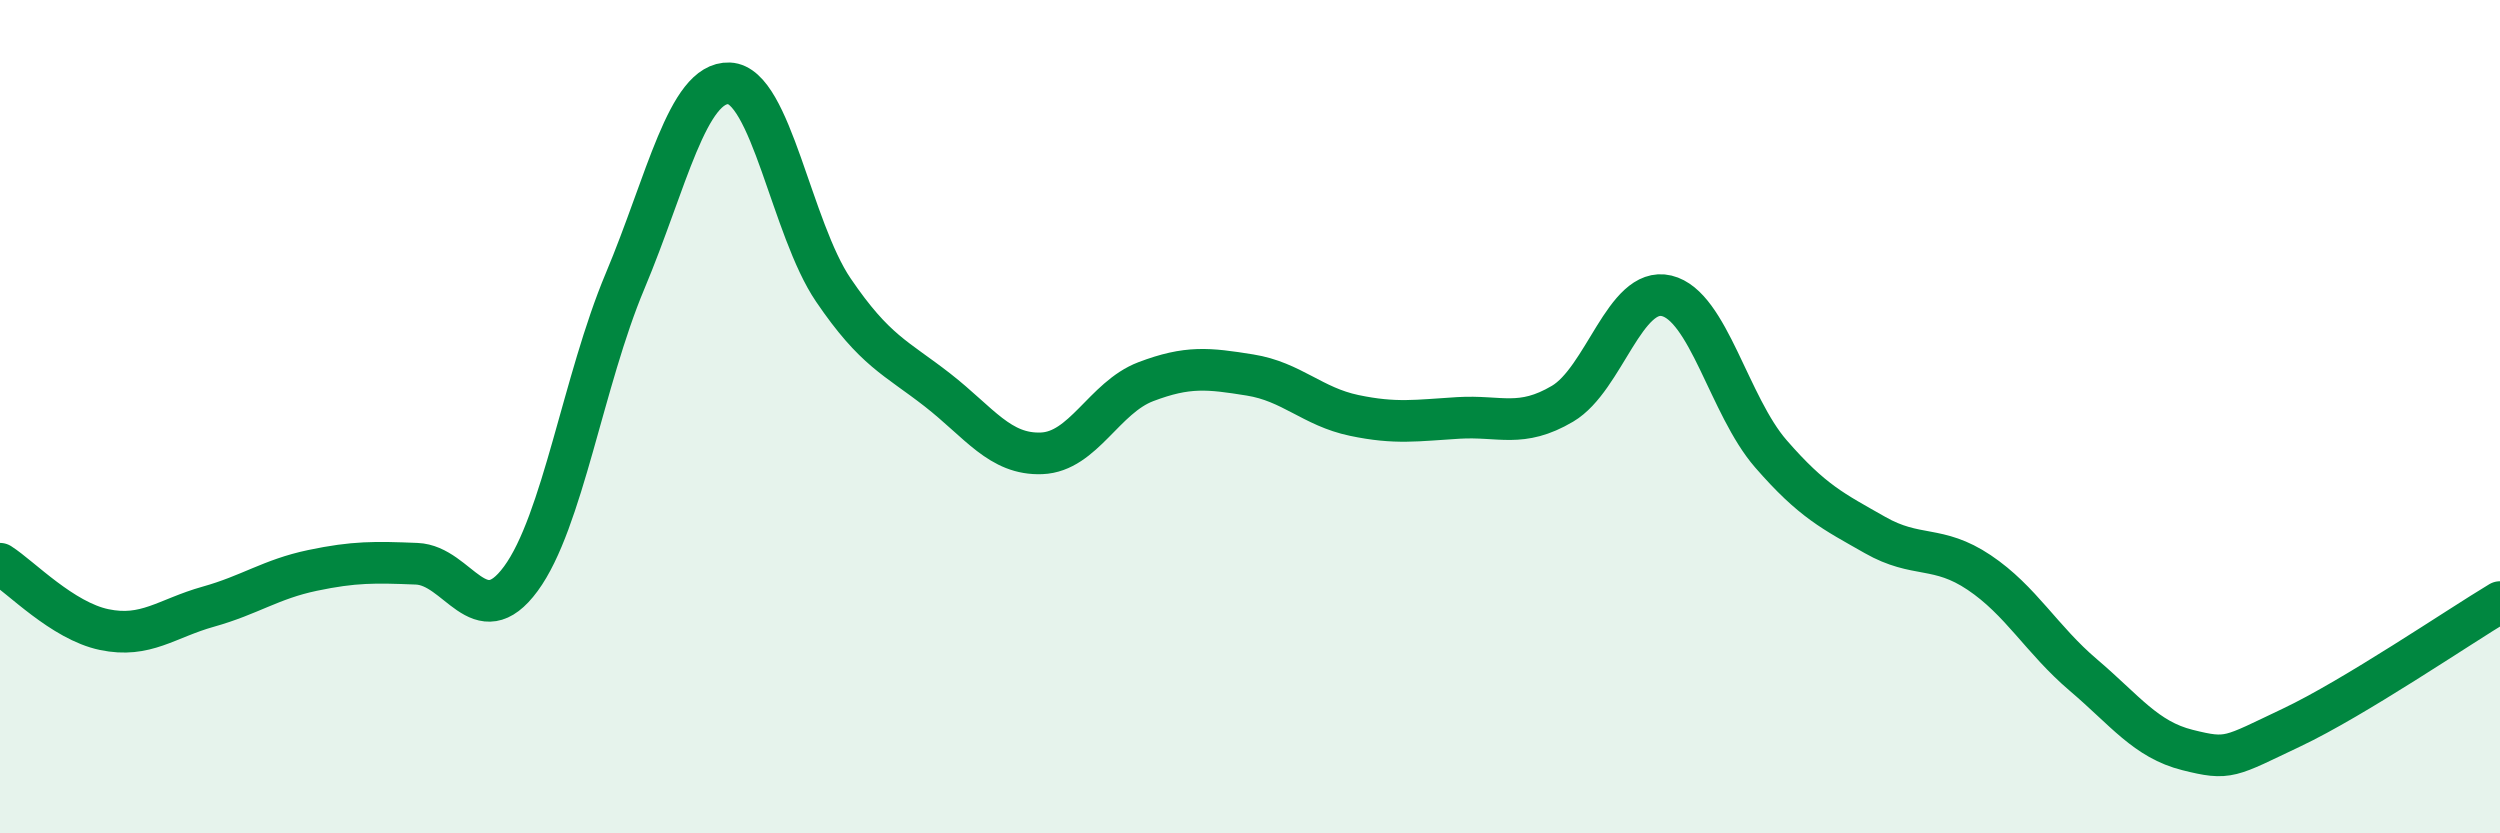
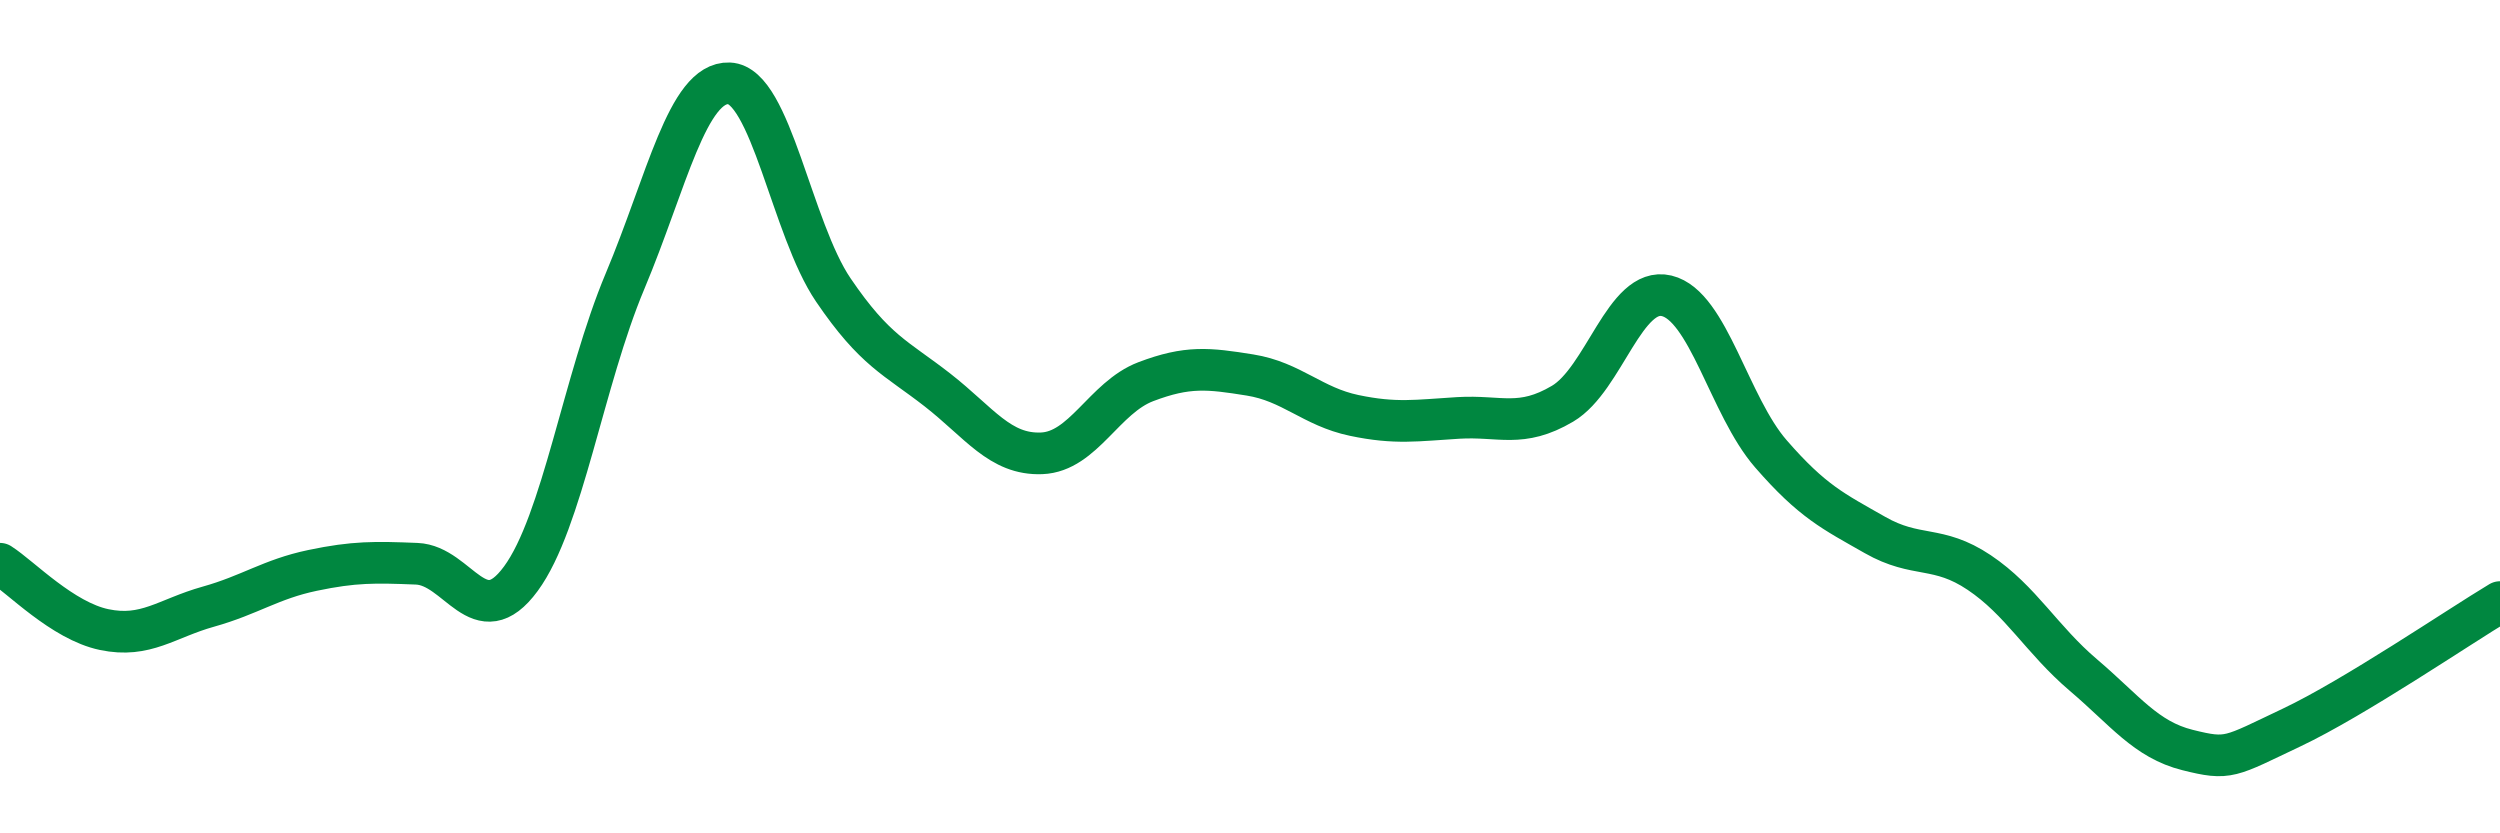
<svg xmlns="http://www.w3.org/2000/svg" width="60" height="20" viewBox="0 0 60 20">
-   <path d="M 0,13.53 C 0.5,13.85 1.5,14.9 2.5,15.11 C 3.5,15.32 4,14.84 5,14.56 C 6,14.28 6.5,13.9 7.5,13.69 C 8.5,13.48 9,13.49 10,13.53 C 11,13.57 11.5,15.25 12.5,13.89 C 13.5,12.53 14,9.13 15,6.75 C 16,4.37 16.5,1.96 17.5,2 C 18.5,2.04 19,5.49 20,6.96 C 21,8.43 21.5,8.58 22.5,9.36 C 23.5,10.14 24,10.92 25,10.88 C 26,10.84 26.5,9.54 27.5,9.16 C 28.5,8.78 29,8.84 30,9 C 31,9.16 31.5,9.76 32.5,9.97 C 33.5,10.18 34,10.09 35,10.03 C 36,9.97 36.5,10.28 37.5,9.69 C 38.5,9.1 39,6.86 40,7.1 C 41,7.34 41.5,9.74 42.5,10.89 C 43.5,12.04 44,12.27 45,12.84 C 46,13.41 46.5,13.07 47.5,13.74 C 48.5,14.41 49,15.35 50,16.2 C 51,17.05 51.5,17.75 52.5,18 C 53.5,18.25 53.5,18.17 55,17.46 C 56.5,16.75 59,15.05 60,14.45L60 20L0 20Z" fill="#008740" opacity="0.1" stroke-linecap="round" stroke-linejoin="round" />
  <path d="M 0,13.53 C 0.5,13.85 1.5,14.9 2.5,15.11 C 3.5,15.32 4,14.84 5,14.56 C 6,14.28 6.5,13.9 7.5,13.69 C 8.5,13.48 9,13.49 10,13.53 C 11,13.57 11.5,15.25 12.5,13.89 C 13.5,12.53 14,9.13 15,6.75 C 16,4.37 16.5,1.96 17.5,2 C 18.5,2.04 19,5.49 20,6.96 C 21,8.43 21.5,8.58 22.5,9.36 C 23.5,10.14 24,10.92 25,10.88 C 26,10.84 26.5,9.54 27.5,9.16 C 28.5,8.78 29,8.84 30,9 C 31,9.16 31.5,9.76 32.5,9.97 C 33.5,10.18 34,10.09 35,10.03 C 36,9.97 36.5,10.28 37.5,9.69 C 38.5,9.1 39,6.86 40,7.1 C 41,7.34 41.5,9.74 42.5,10.89 C 43.5,12.04 44,12.27 45,12.84 C 46,13.41 46.5,13.07 47.5,13.74 C 48.5,14.41 49,15.35 50,16.2 C 51,17.05 51.5,17.75 52.5,18 C 53.5,18.25 53.5,18.17 55,17.46 C 56.5,16.75 59,15.05 60,14.45" stroke="#008740" stroke-width="1" fill="none" stroke-linecap="round" stroke-linejoin="round" />
</svg>